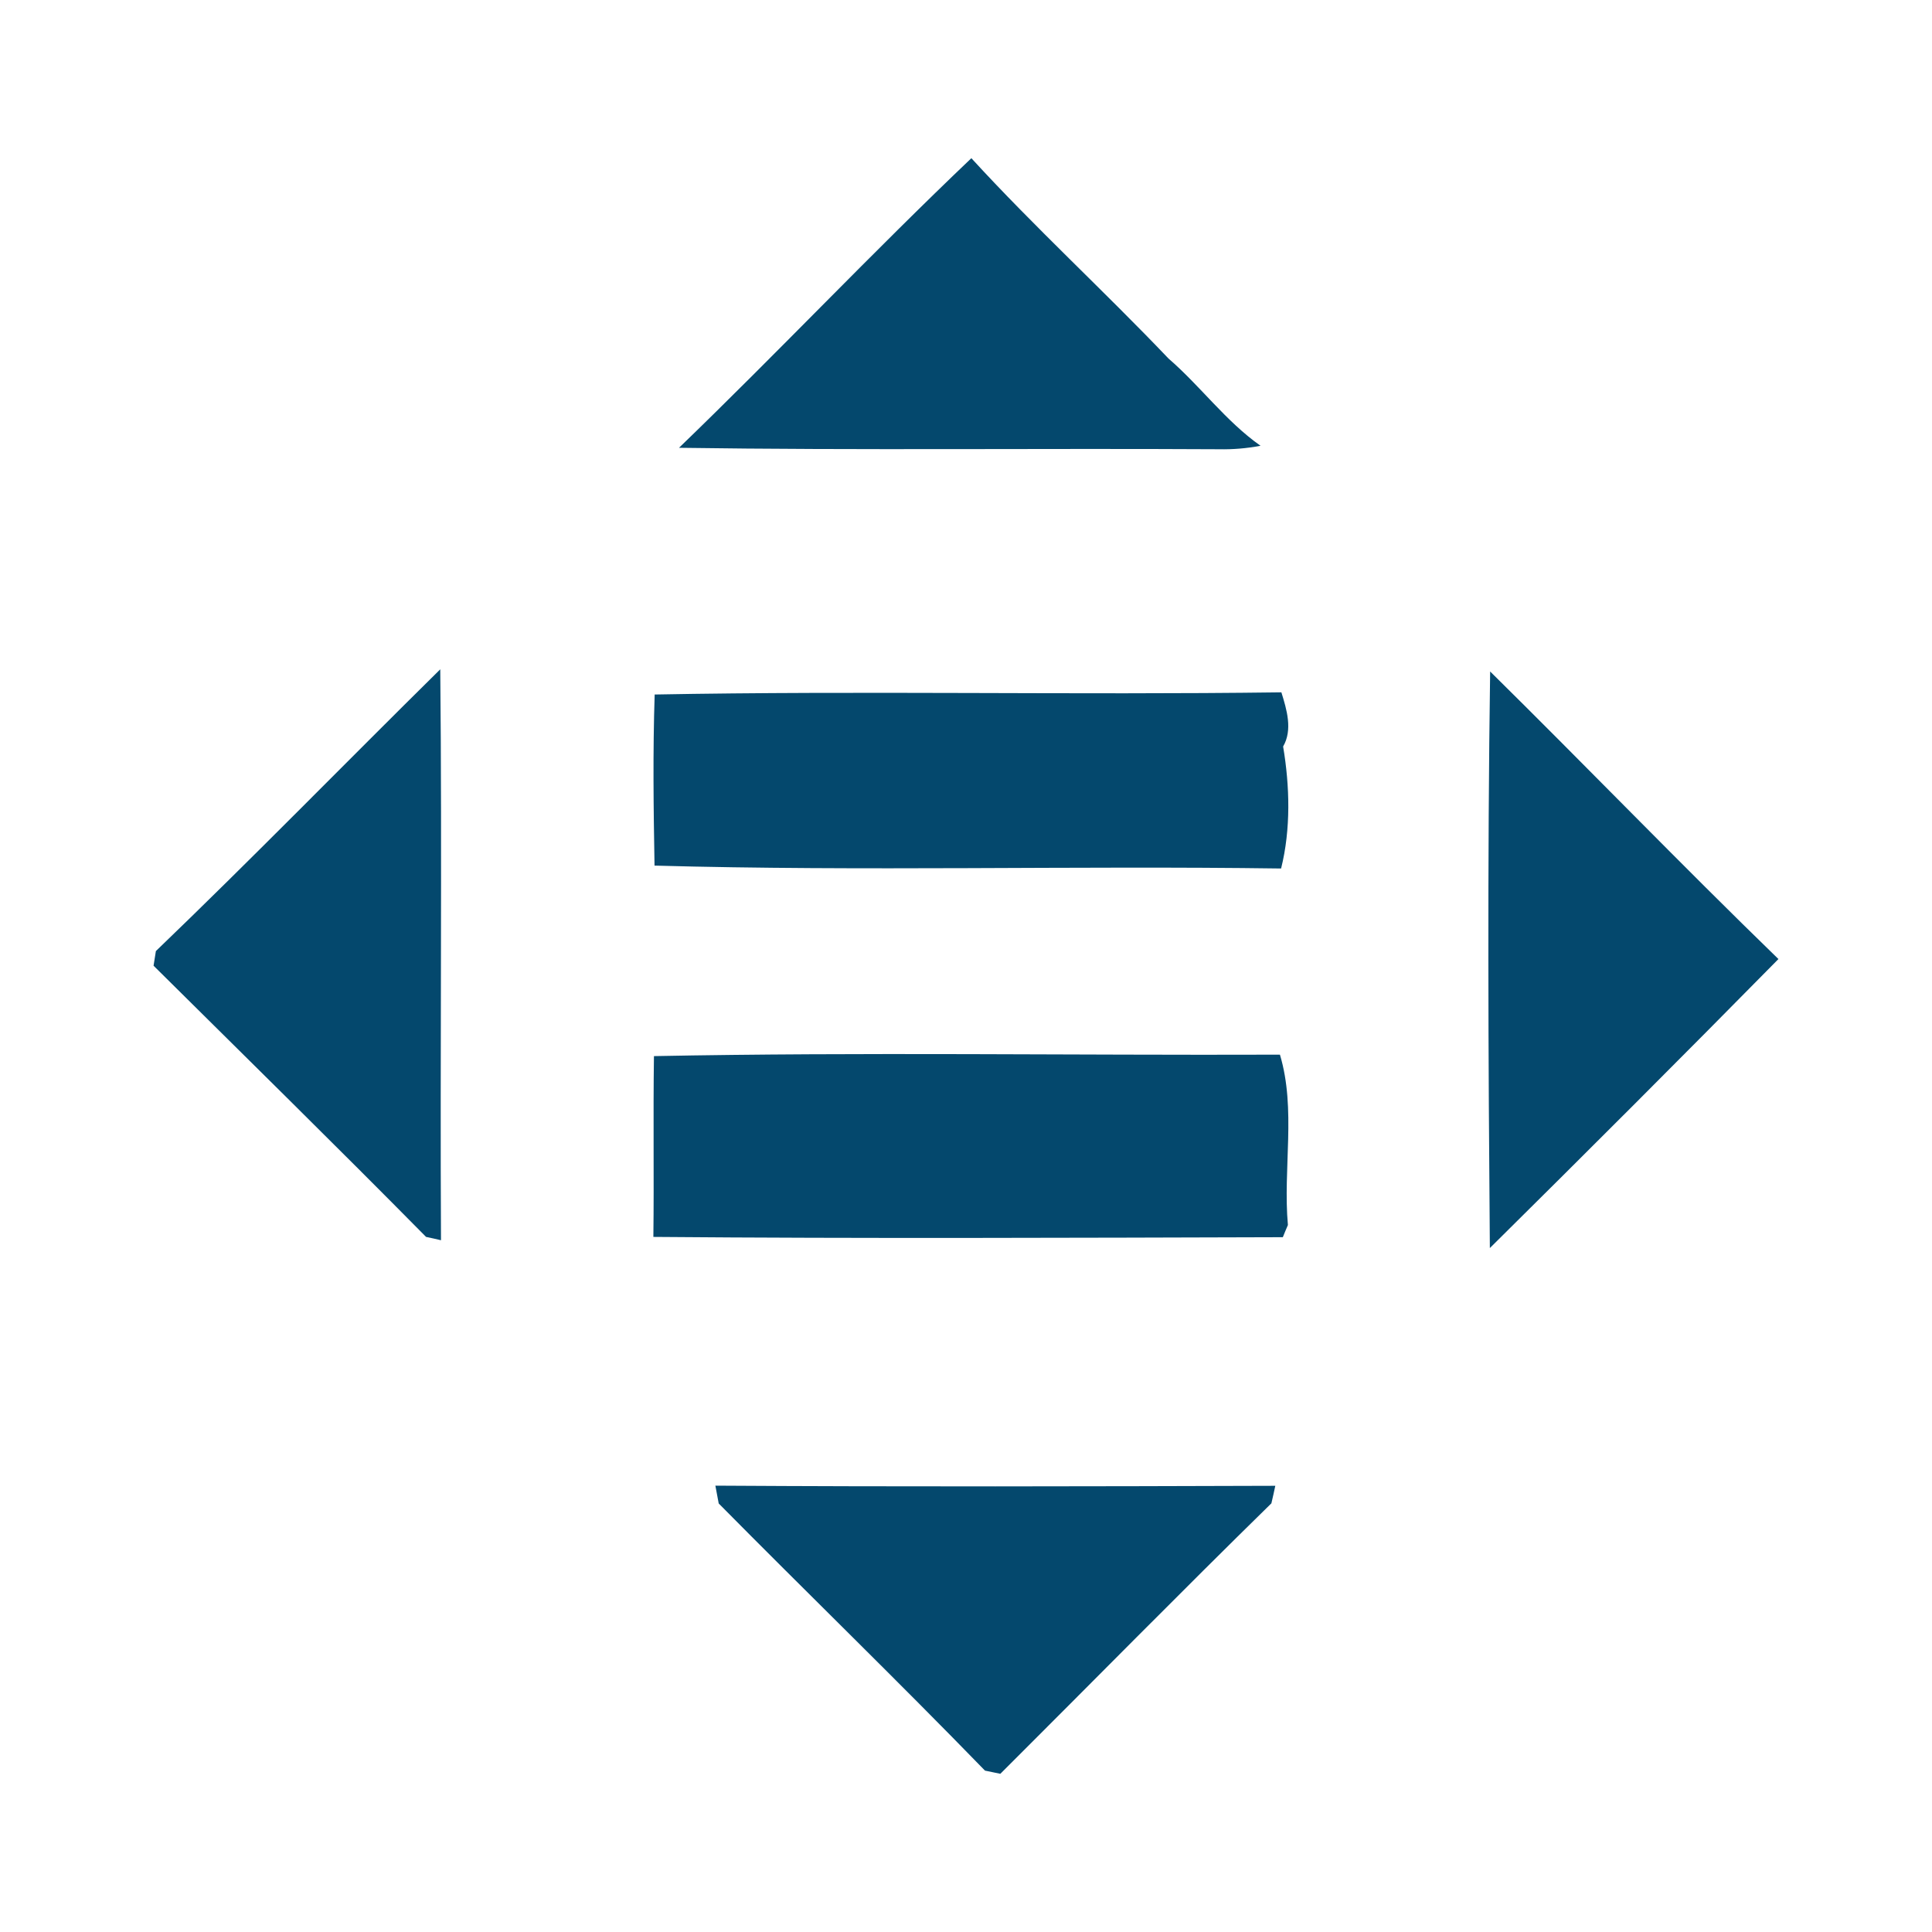
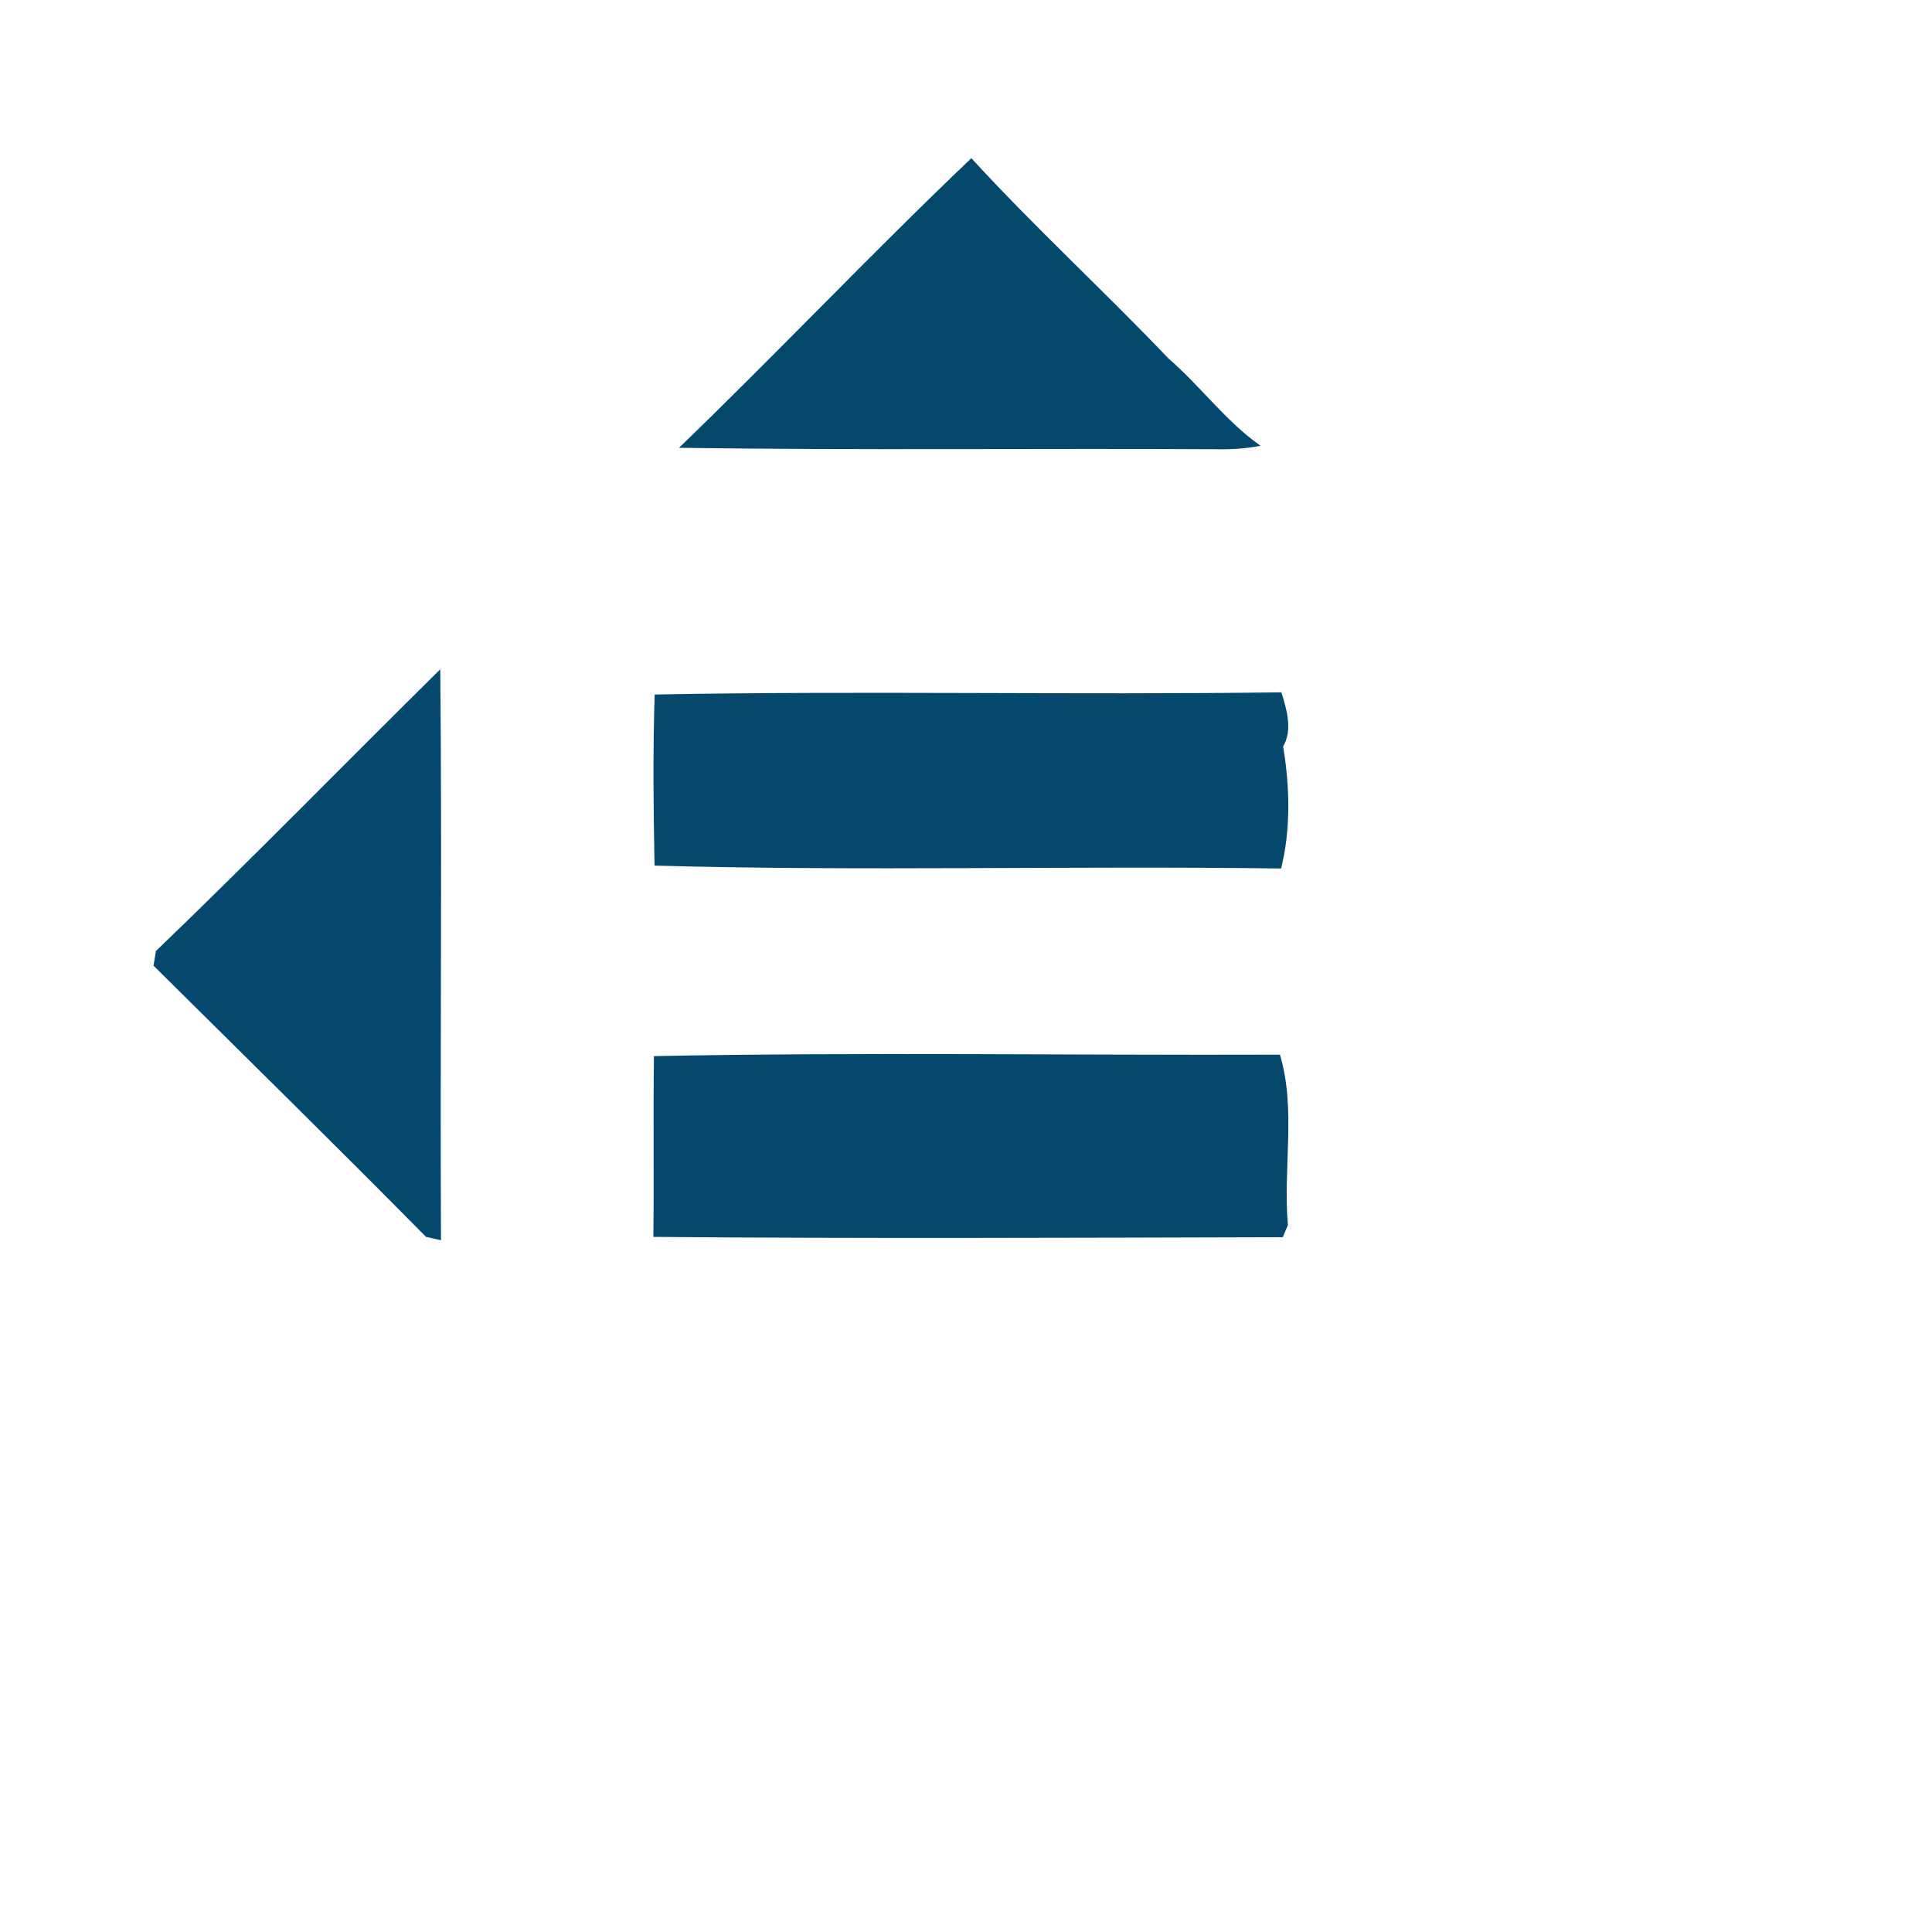
<svg xmlns="http://www.w3.org/2000/svg" xml:space="preserve" width="480px" height="480px" version="1.1" style="shape-rendering:geometricPrecision; text-rendering:geometricPrecision; image-rendering:optimizeQuality; fill-rule:evenodd; clip-rule:evenodd" viewBox="0 0 133.36 133.36">
  <defs>
    <style type="text/css">
   
    .fil0 {fill:none}
    .fil1 {fill:#04486D;fill-rule:nonzero}
   
  </style>
  </defs>
  <g id="Capa_x0020_1">
-     <rect class="fil0" width="133.36" height="133.36" />
    <g id="_2184528477680">
      <g>
        <path class="fil1" d="M46.87 30.91c6.81,-6.57 13.32,-13.46 20.18,-19.99 4.36,4.76 9.15,9.15 13.61,13.83 2.21,1.91 3.95,4.33 6.35,6.02 -0.95,0.18 -1.9,0.26 -2.87,0.24 -12.42,-0.07 -24.85,0.08 -37.27,-0.1z" />
        <path class="fil1" d="M10.76 65.65c6.64,-6.38 13.07,-12.98 19.63,-19.45 0.13,13.14 -0.02,26.28 0.05,39.41 -0.25,-0.06 -0.77,-0.18 -1.03,-0.23 -6.2,-6.28 -12.53,-12.49 -18.81,-18.72 0.04,-0.26 0.12,-0.75 0.16,-1.01z" />
-         <path class="fil1" d="M102.86 46.35c6.66,6.57 13.18,13.33 19.9,19.85 -6.59,6.69 -13.24,13.34 -19.92,19.95 -0.11,-13.26 -0.17,-26.54 0.02,-39.8z" />
        <path class="fil1" d="M45.19 47.94c14.41,-0.27 28.84,0.04 43.26,-0.15 0.37,1.19 0.79,2.58 0.12,3.74 0.46,2.73 0.54,5.7 -0.14,8.42 -14.42,-0.2 -28.85,0.2 -43.25,-0.2 -0.07,-3.94 -0.12,-7.87 0.01,-11.81z" />
        <path class="fil1" d="M45.14 72.9c14.39,-0.28 28.81,-0.05 43.21,-0.1 1.13,3.77 0.2,7.86 0.55,11.76 -0.09,0.21 -0.27,0.63 -0.35,0.84 -14.48,0.04 -28.97,0.1 -43.45,-0.02 0.05,-4.16 -0.02,-8.32 0.04,-12.48z" />
-         <path class="fil1" d="M49.38 102.55c12.88,0.08 25.77,0.05 38.65,0.01 -0.06,0.3 -0.2,0.91 -0.27,1.21 -6.29,6.16 -12.47,12.45 -18.71,18.67 -0.26,-0.06 -0.8,-0.16 -1.06,-0.22 -6.05,-6.23 -12.28,-12.27 -18.38,-18.44 -0.06,-0.31 -0.17,-0.92 -0.23,-1.23z" />
+         <path class="fil1" d="M49.38 102.55z" />
      </g>
    </g>
  </g>
</svg>